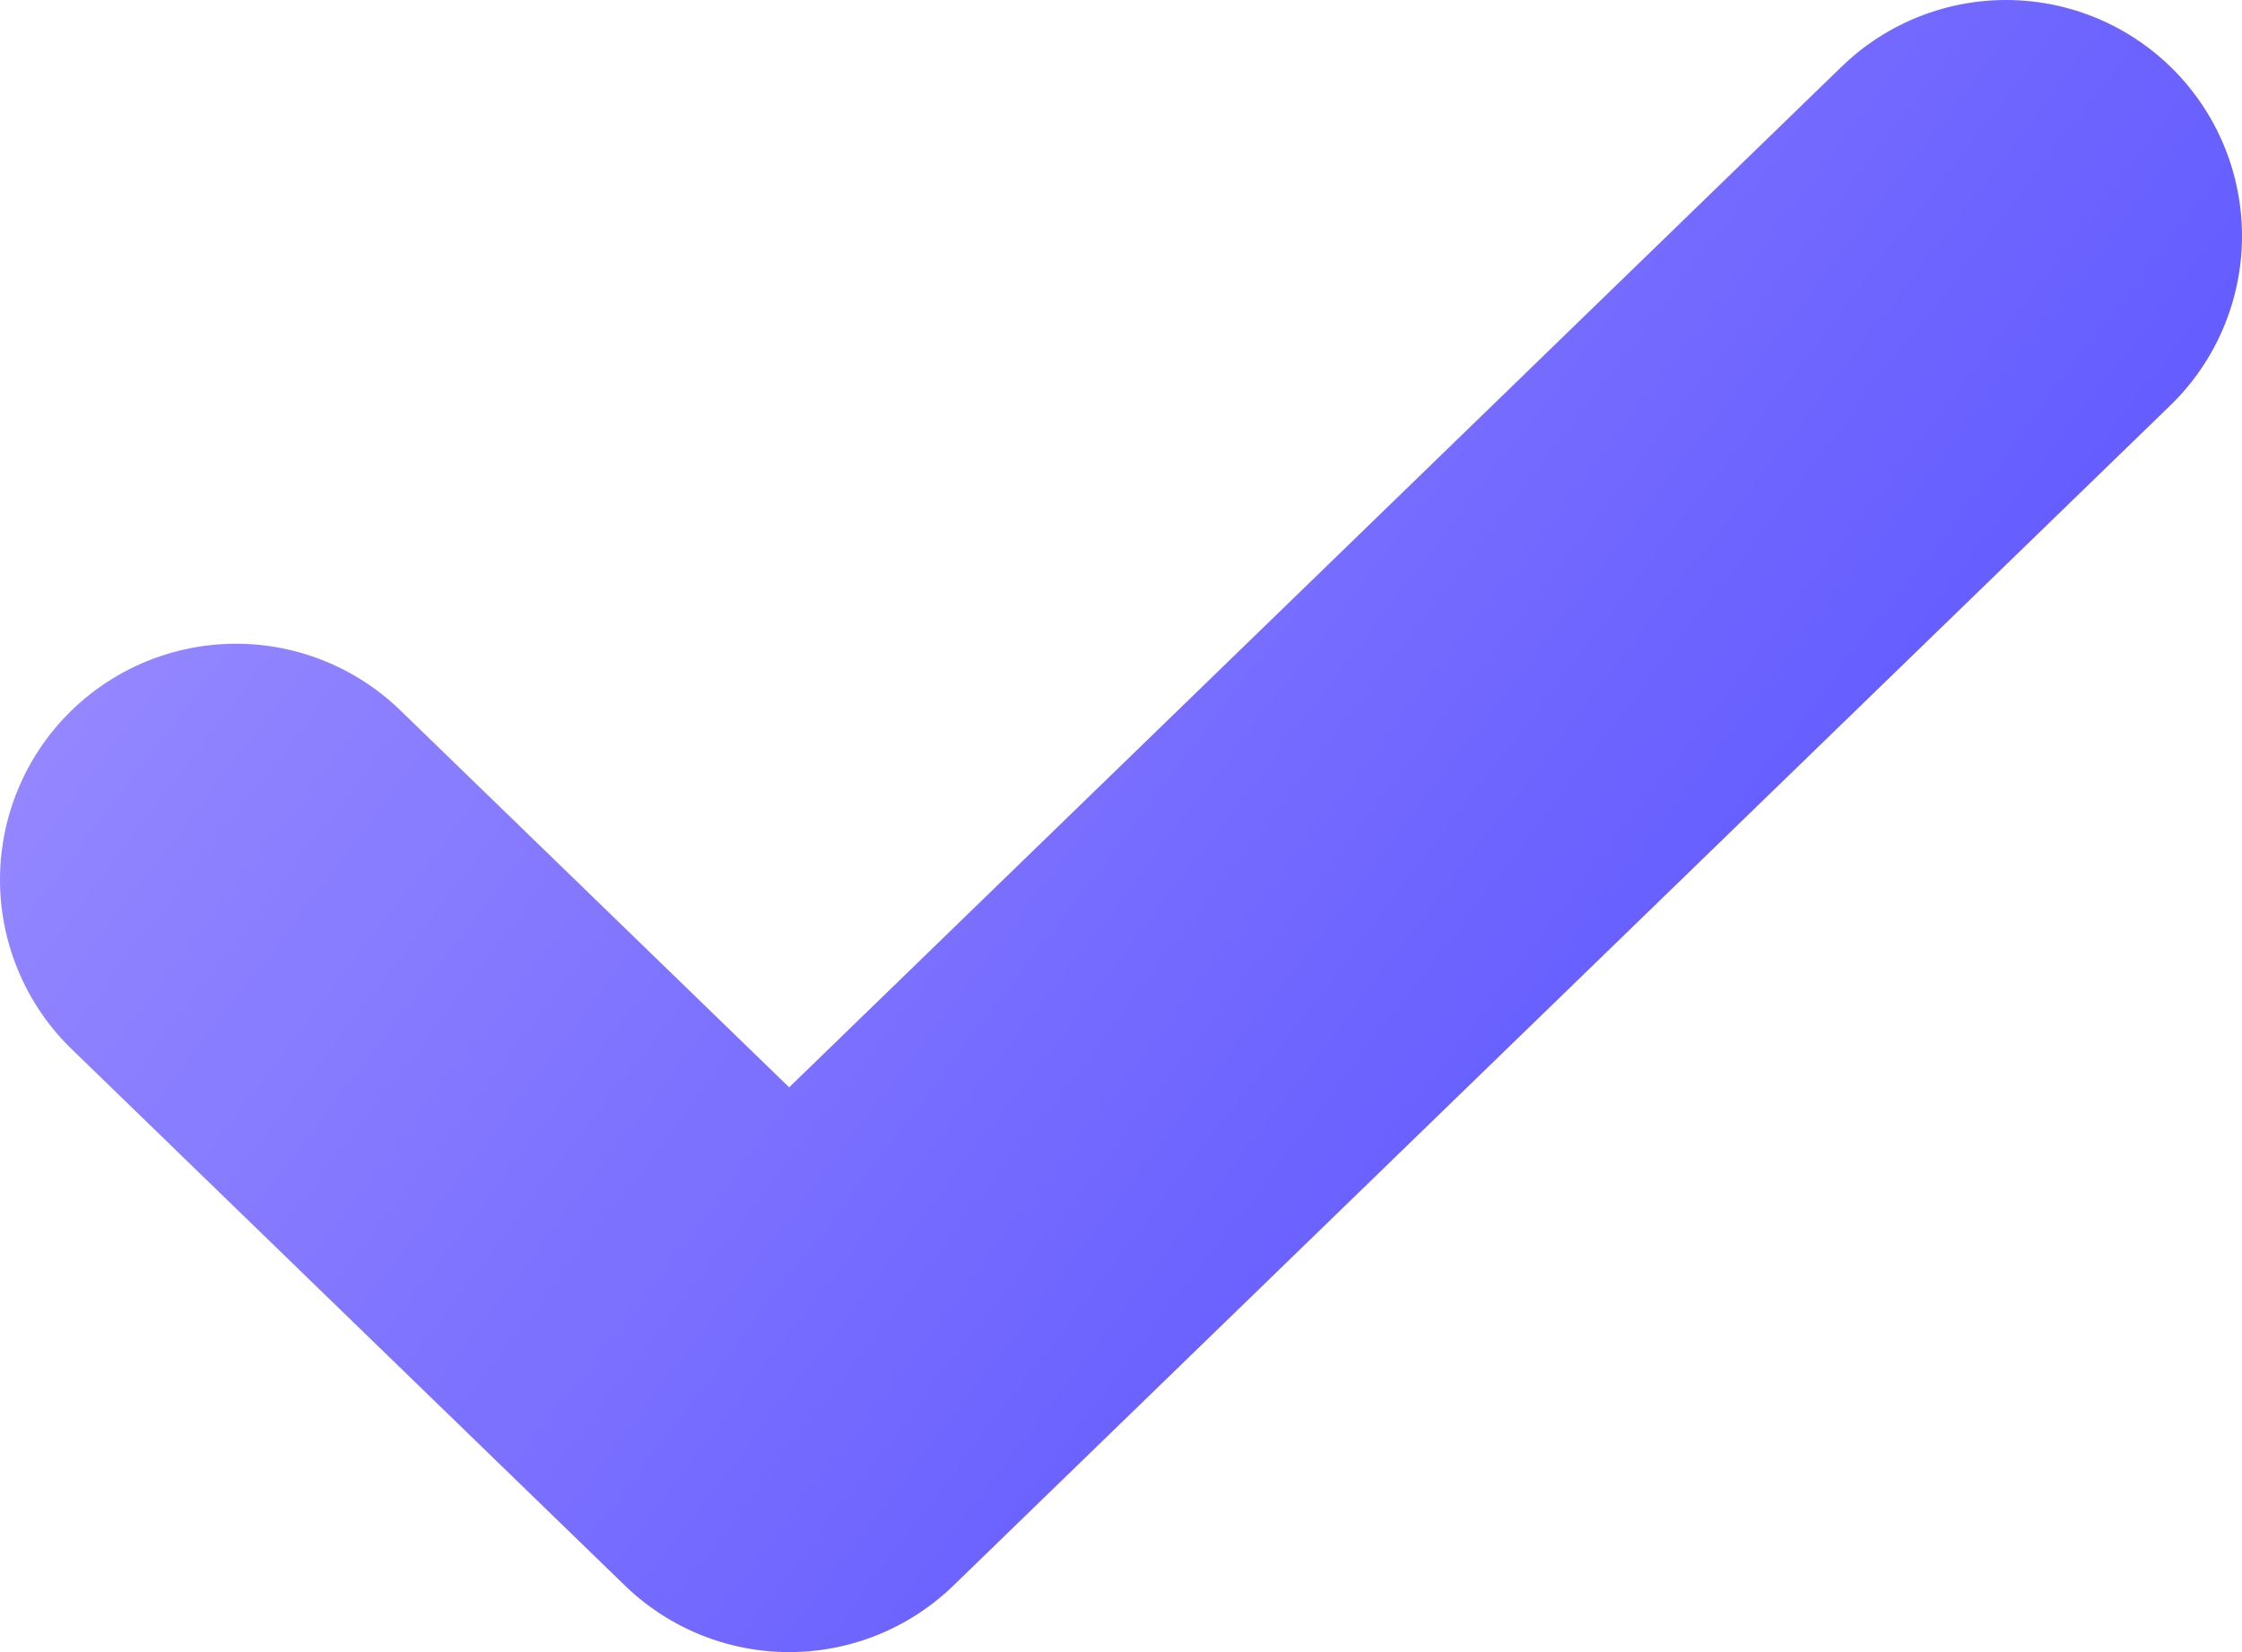
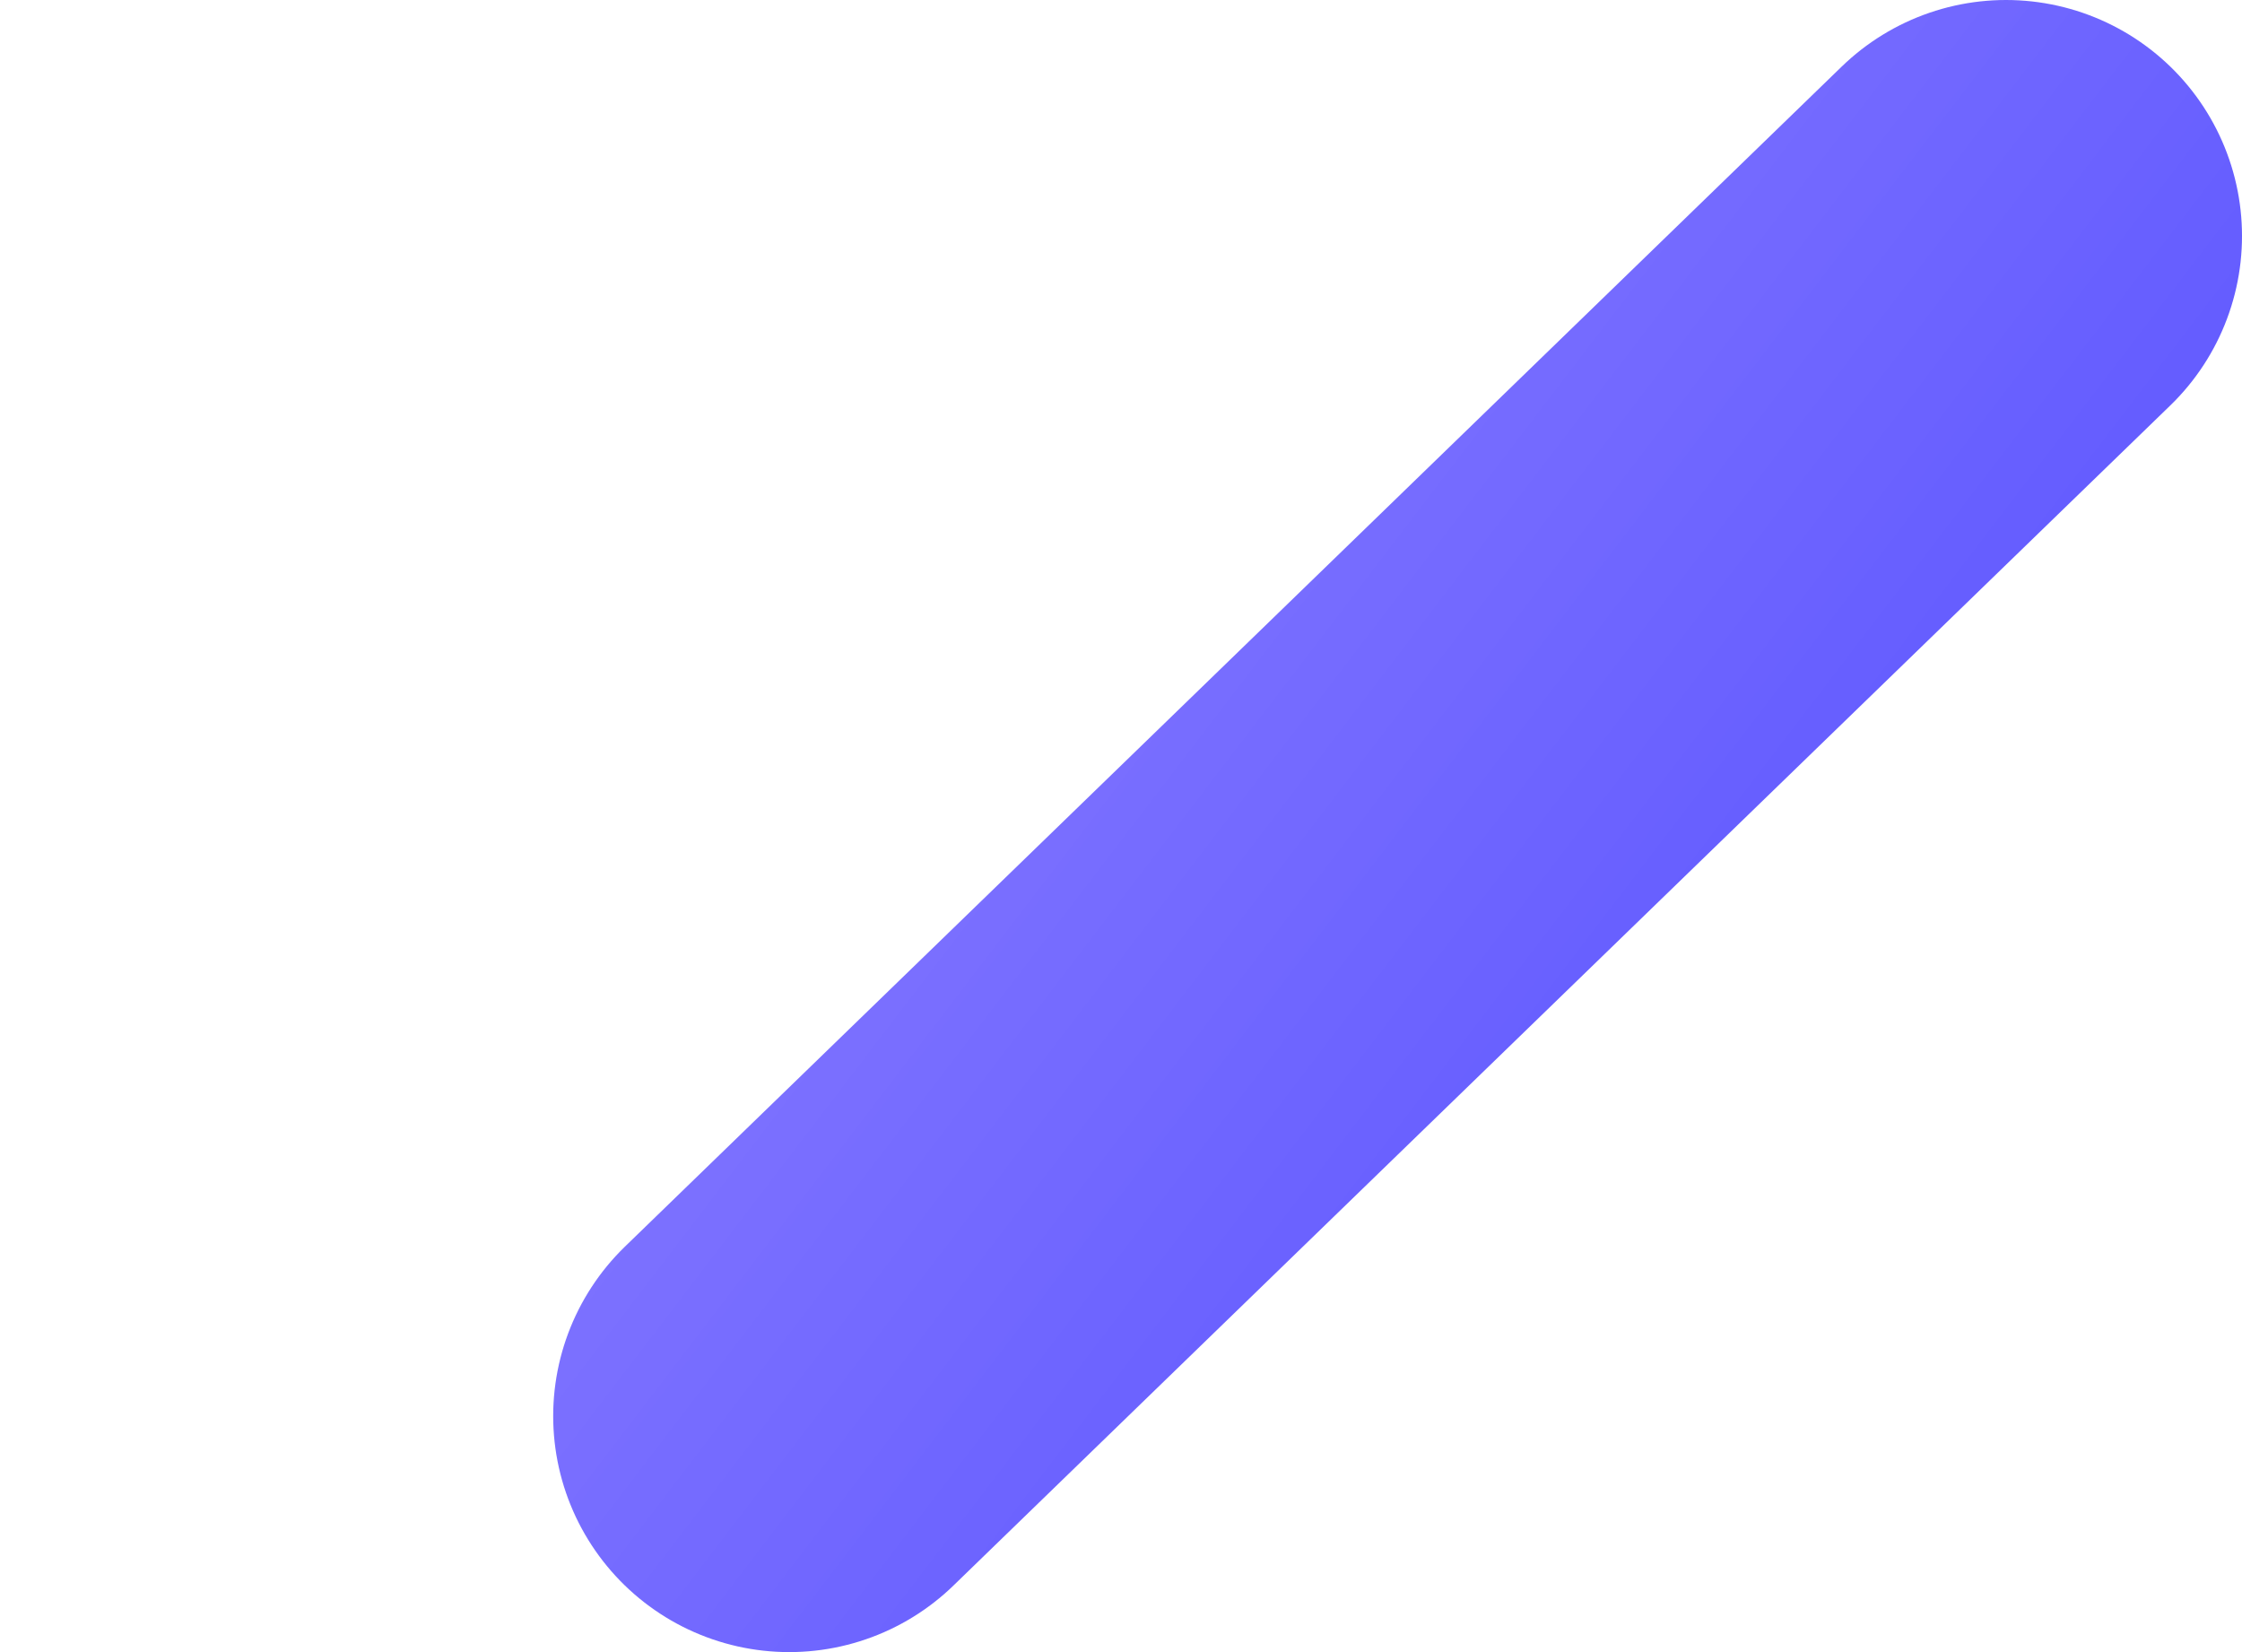
<svg xmlns="http://www.w3.org/2000/svg" width="19" height="14" viewBox="0 0 19 14" fill="none">
-   <path d="M17 2L6.688 12L2 7.455" stroke="url(#paint0_linear_15_82)" stroke-width="4" stroke-linecap="round" stroke-linejoin="round" />
+   <path d="M17 2L6.688 12" stroke="url(#paint0_linear_15_82)" stroke-width="4" stroke-linecap="round" stroke-linejoin="round" />
  <defs>
    <linearGradient id="paint0_linear_15_82" x1="-33" y1="-19.5" x2="28.5" y2="27.5" gradientUnits="userSpaceOnUse">
      <stop stop-color="#7C3EFF" stop-opacity="0" />
      <stop offset="1" stop-color="#000AFF" />
    </linearGradient>
  </defs>
</svg>